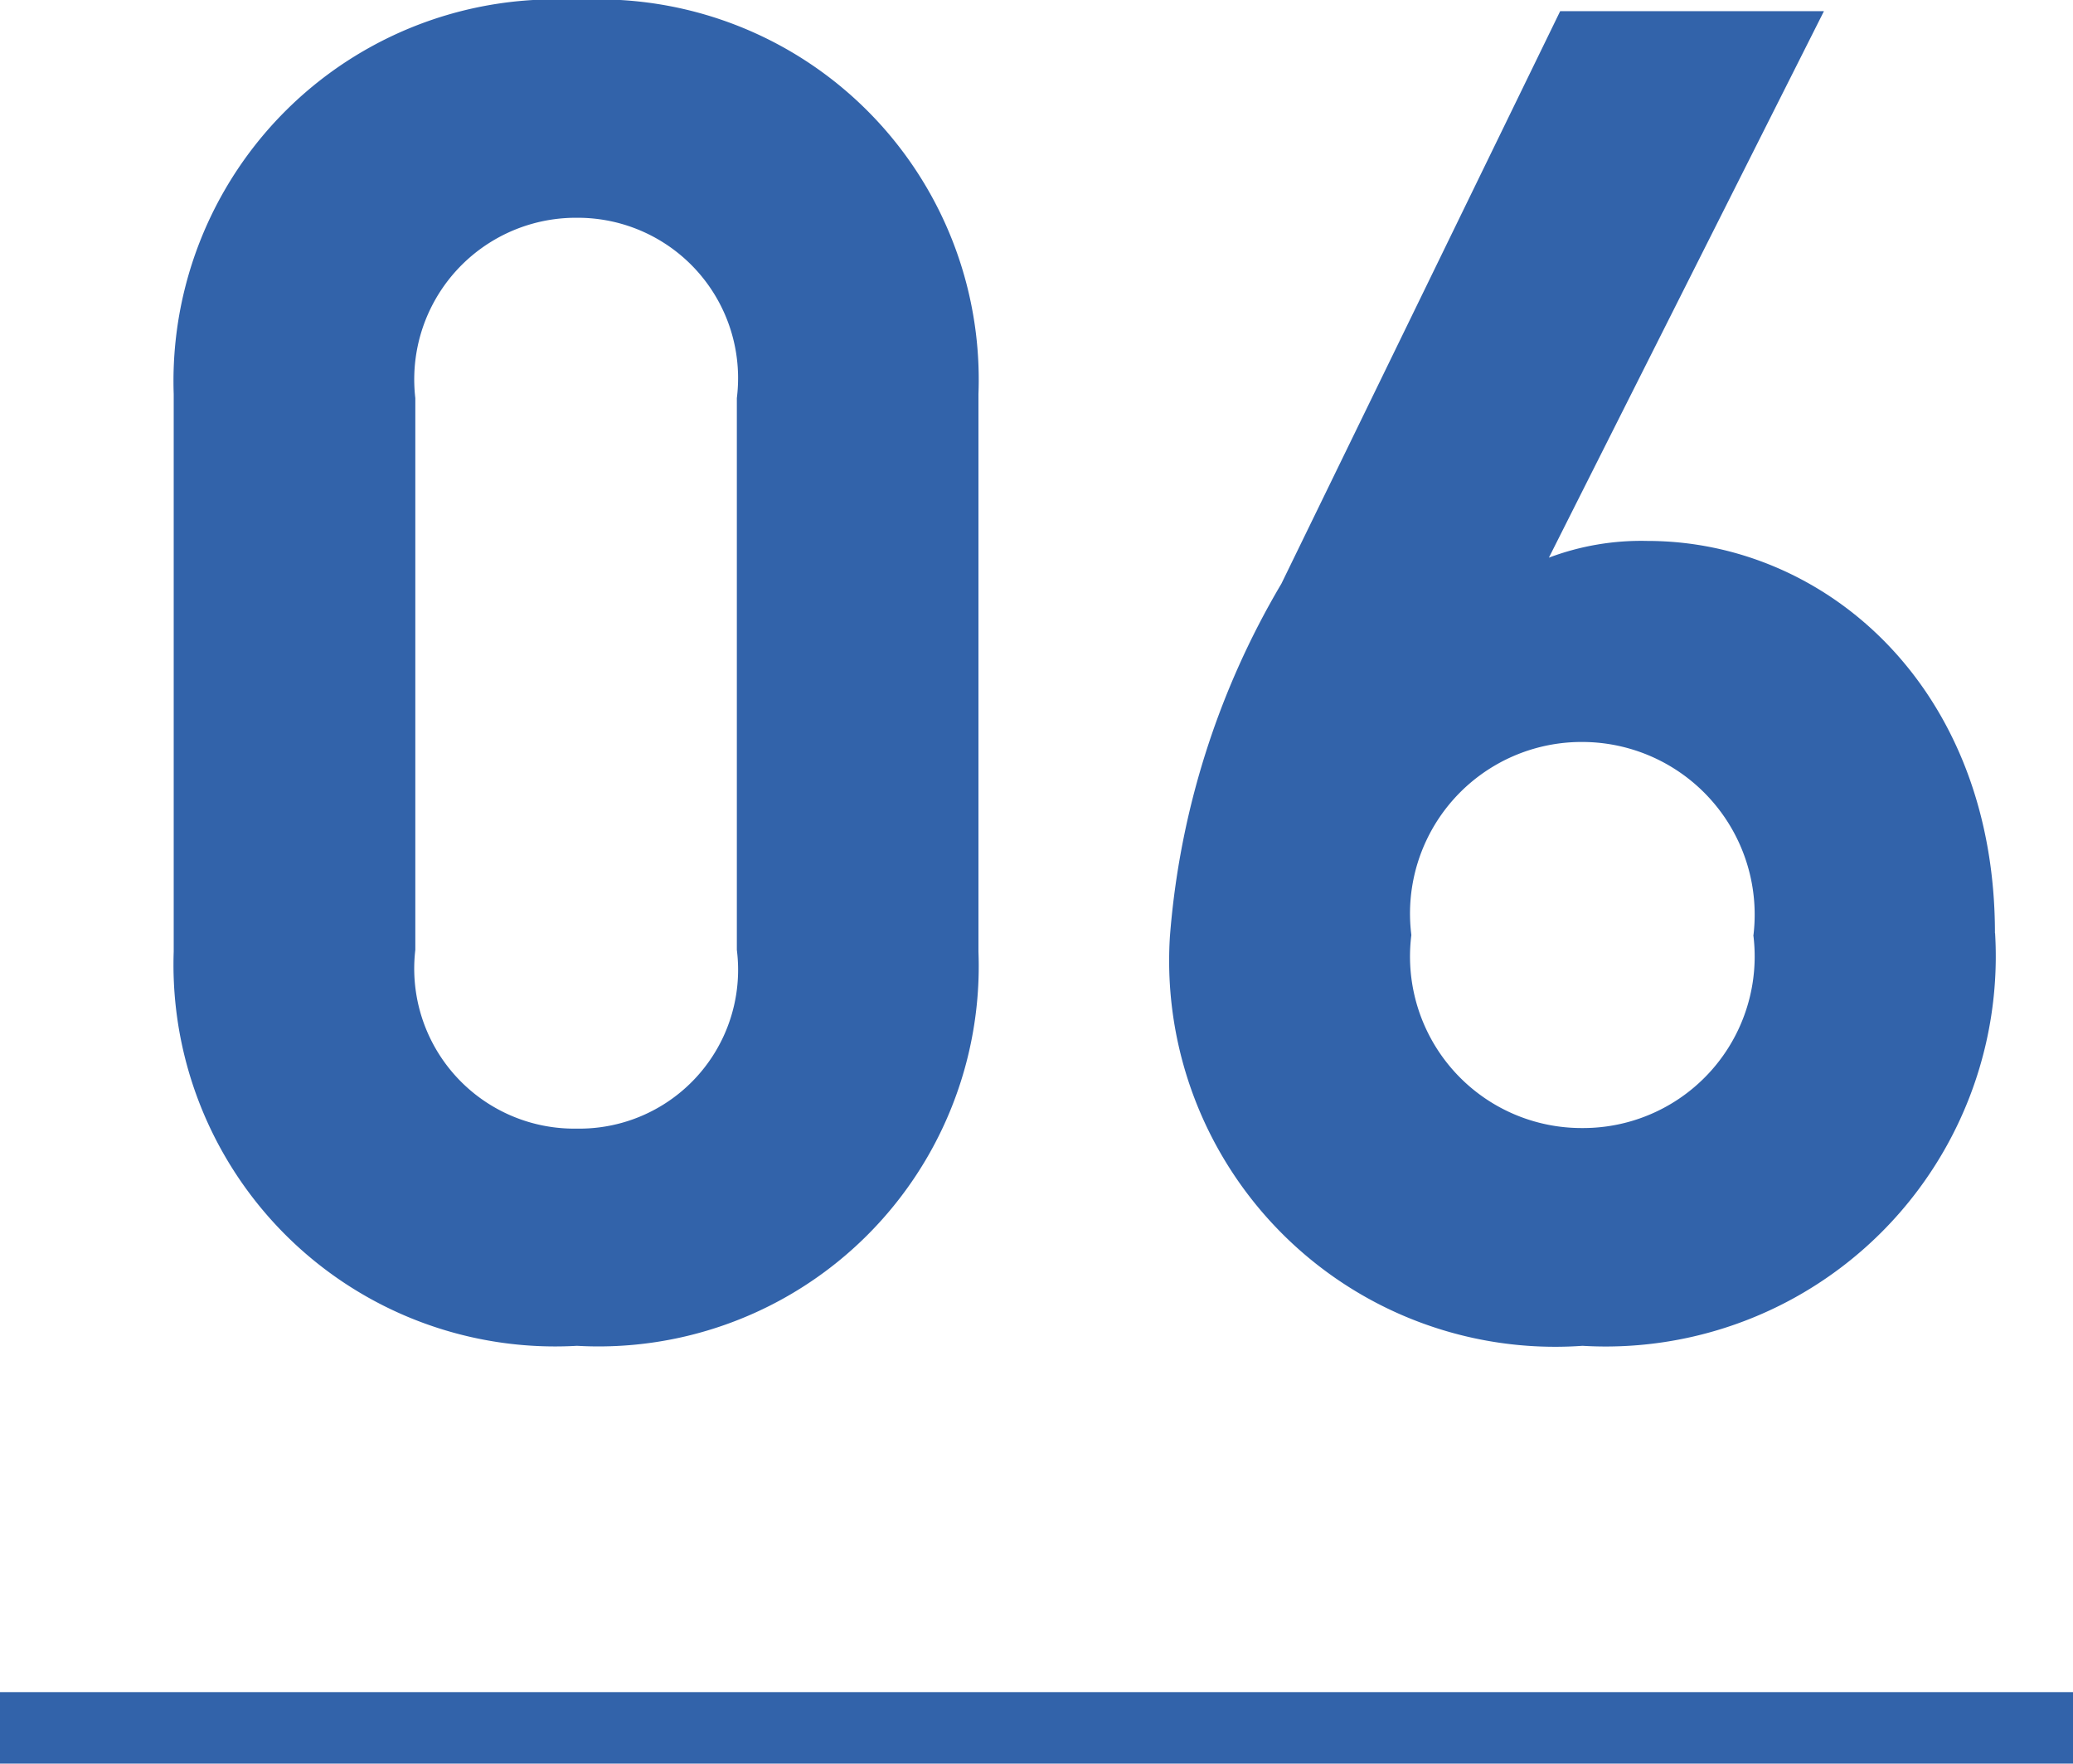
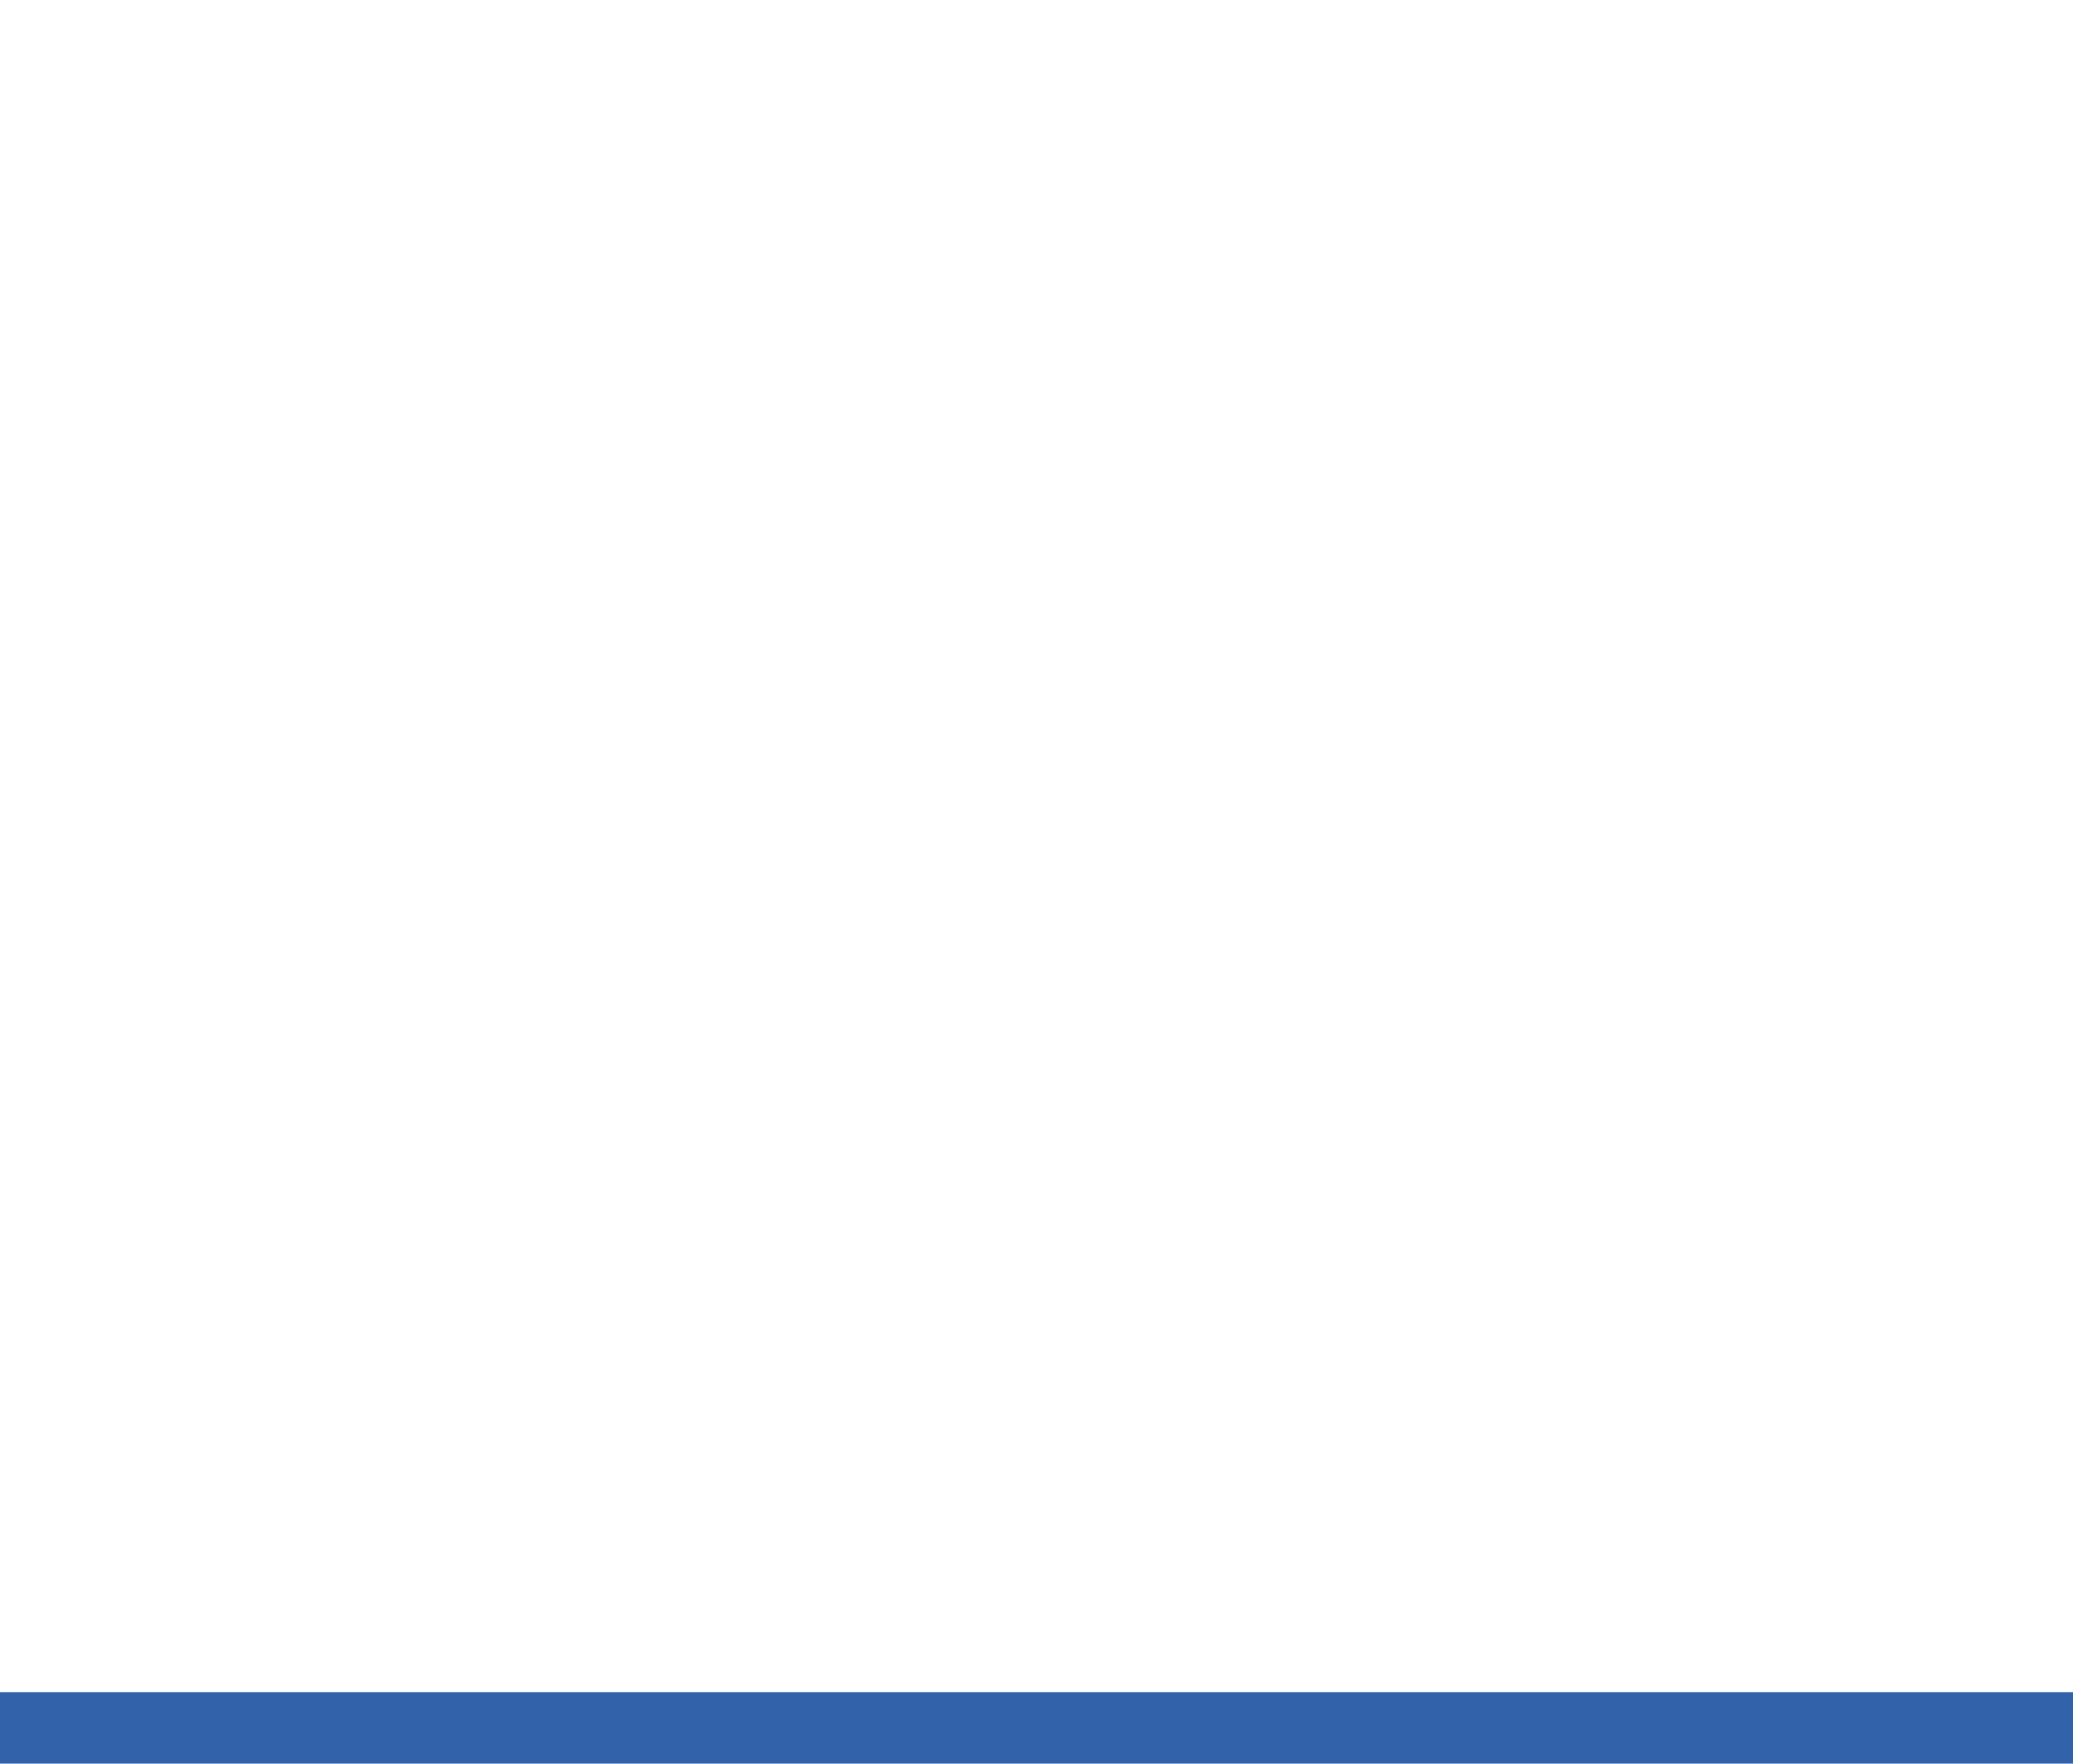
<svg xmlns="http://www.w3.org/2000/svg" width="29" height="24.668" viewBox="0 0 29 24.668">
  <g transform="translate(-590 -5336.332)">
    <rect width="29" height="1" transform="translate(590 5360)" fill="#3263aa" />
-     <path d="M12.688-5.356v-7.8a5.318,5.318,0,0,0-5.616-5.512A5.339,5.339,0,0,0,1.43-13.156v7.8A5.339,5.339,0,0,0,7.072.156,5.318,5.318,0,0,0,12.688-5.356Zm-3.38-.026a2.221,2.221,0,0,1-2.236,2.5,2.239,2.239,0,0,1-2.262-2.5V-13.1a2.261,2.261,0,0,1,2.262-2.522A2.243,2.243,0,0,1,9.308-13.1Zm17.6-.234c0-3.432-2.366-5.486-4.862-5.486a3.662,3.662,0,0,0-1.378.234l3.848-7.644H20.826l-3.9,8.008a11.41,11.41,0,0,0-1.56,4.94A5.4,5.4,0,0,0,21.138.156,5.457,5.457,0,0,0,26.91-5.616Zm-3.38.026a2.4,2.4,0,0,1-2.392,2.7,2.4,2.4,0,0,1-2.392-2.7,2.4,2.4,0,0,1,2.392-2.7A2.415,2.415,0,0,1,23.53-5.59Z" transform="translate(591 5355)" fill="#3263aa" />
  </g>
</svg>